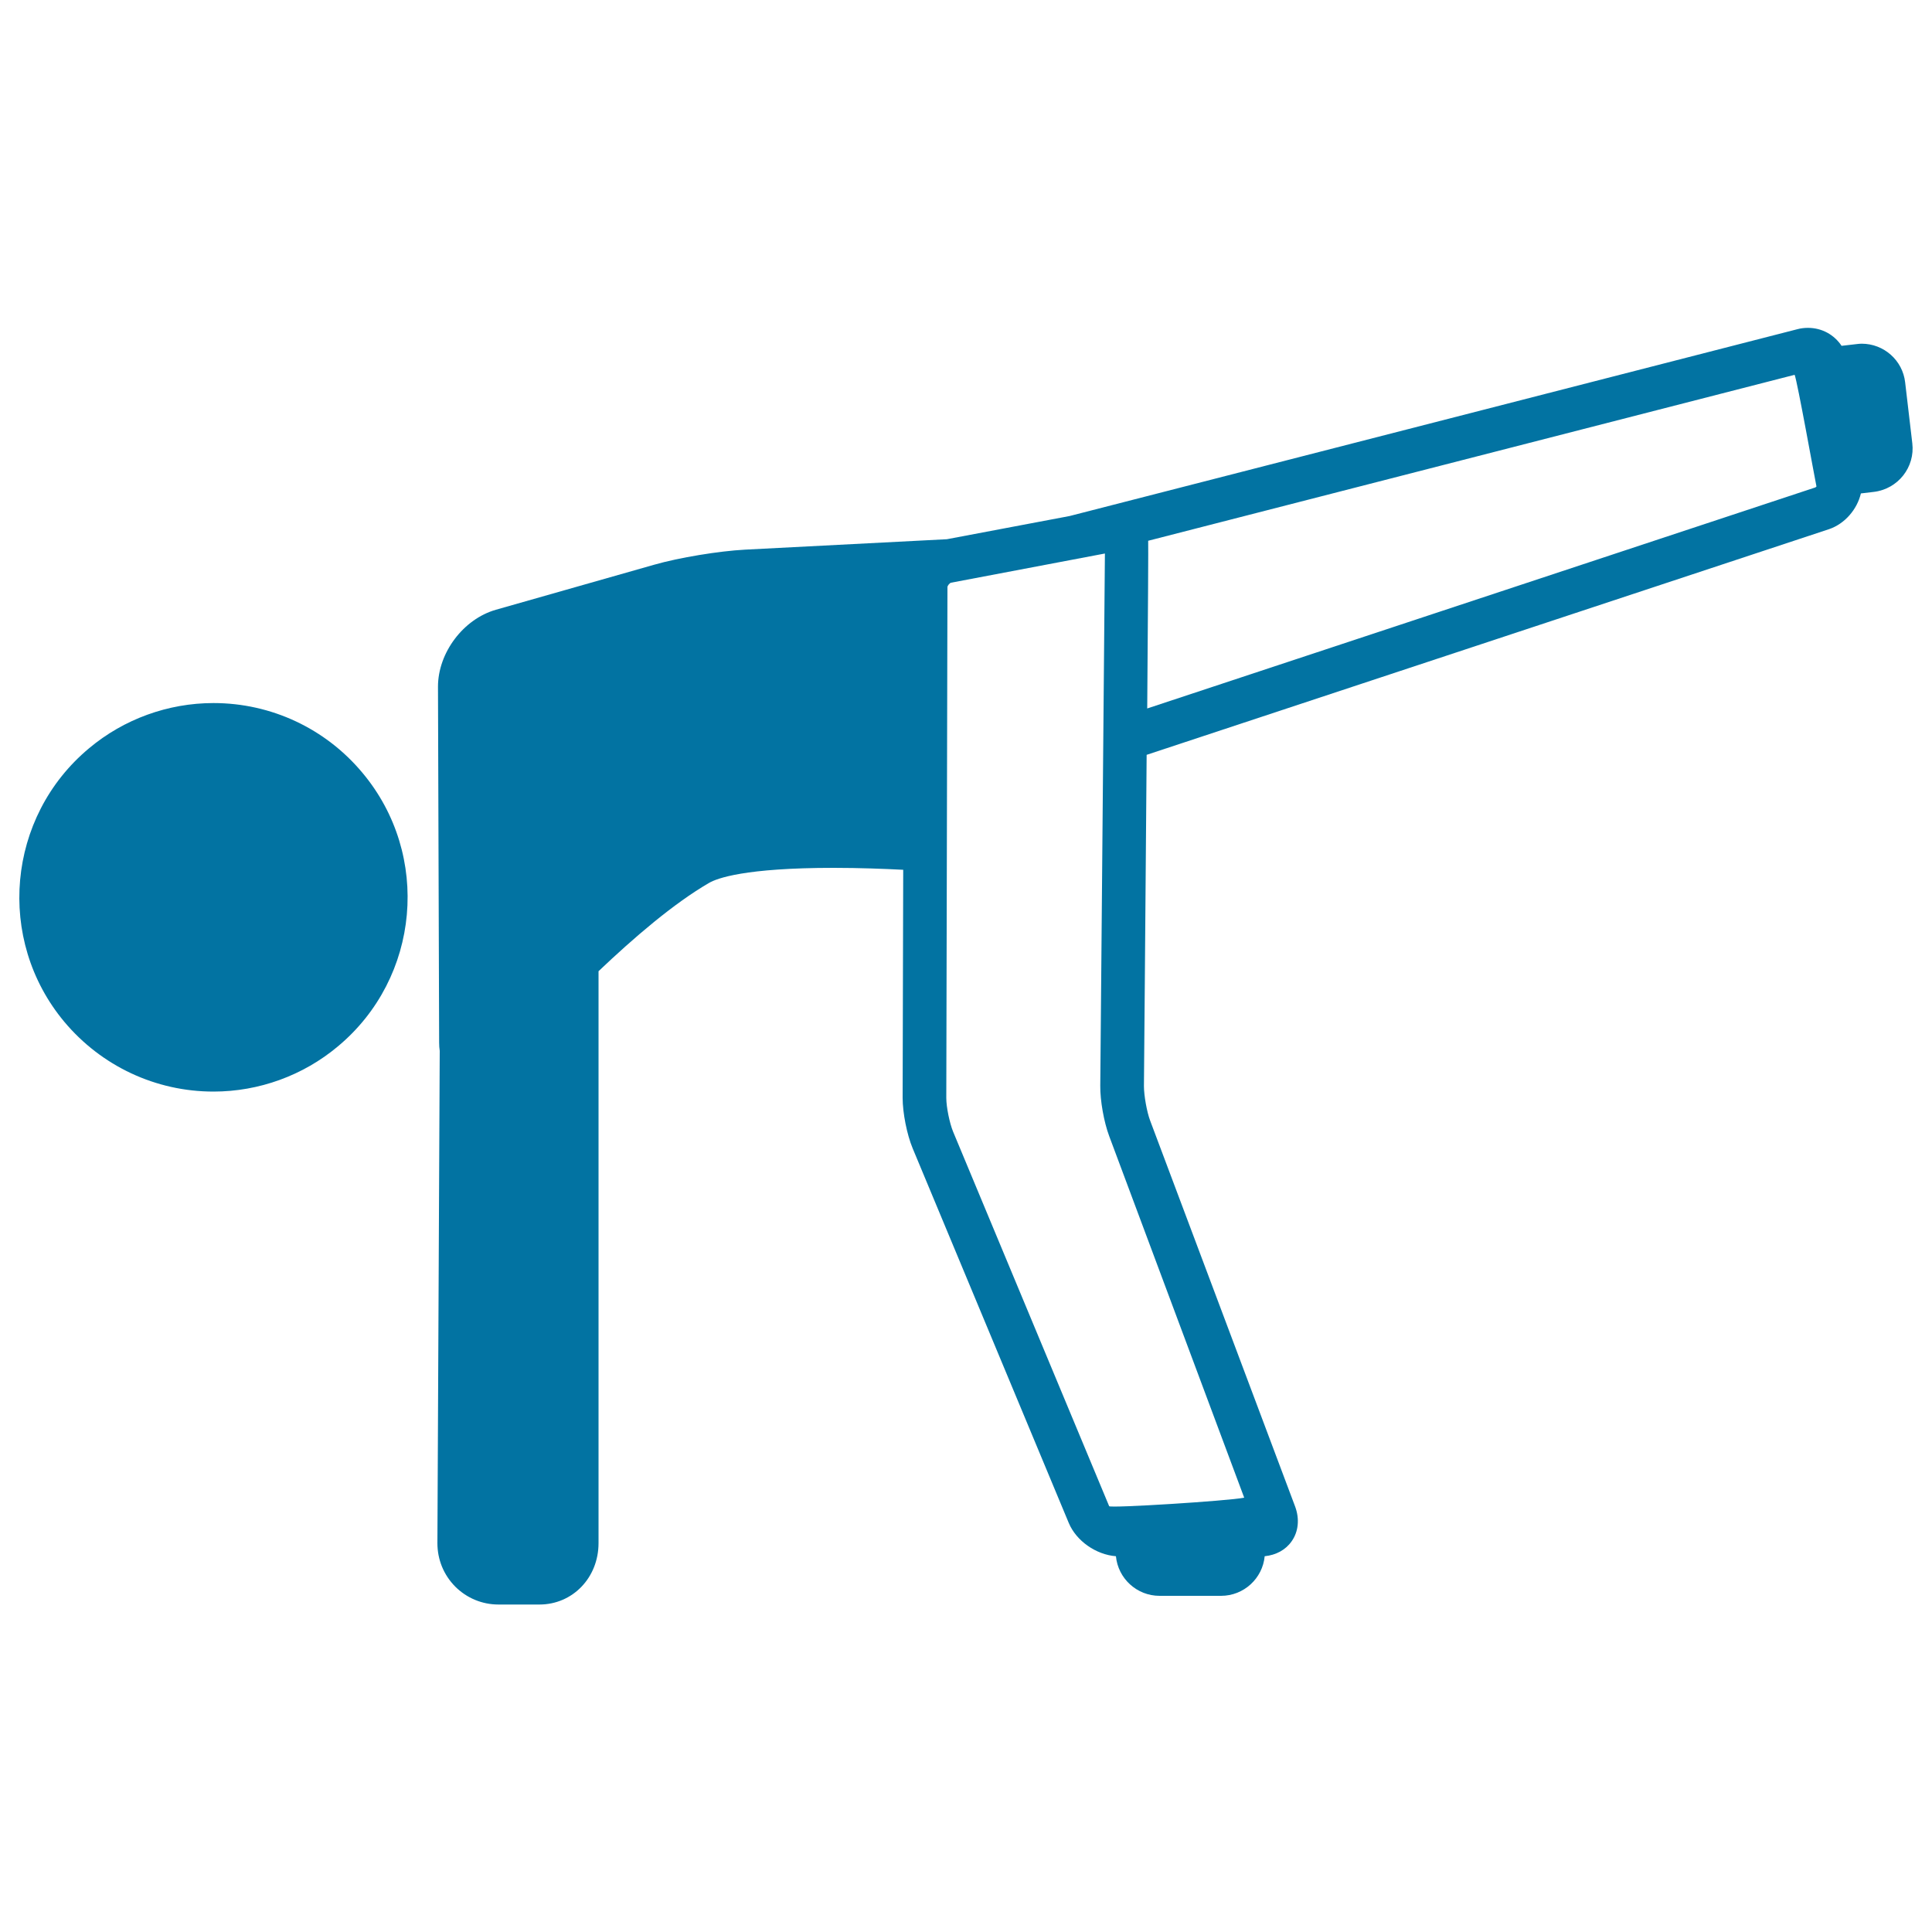
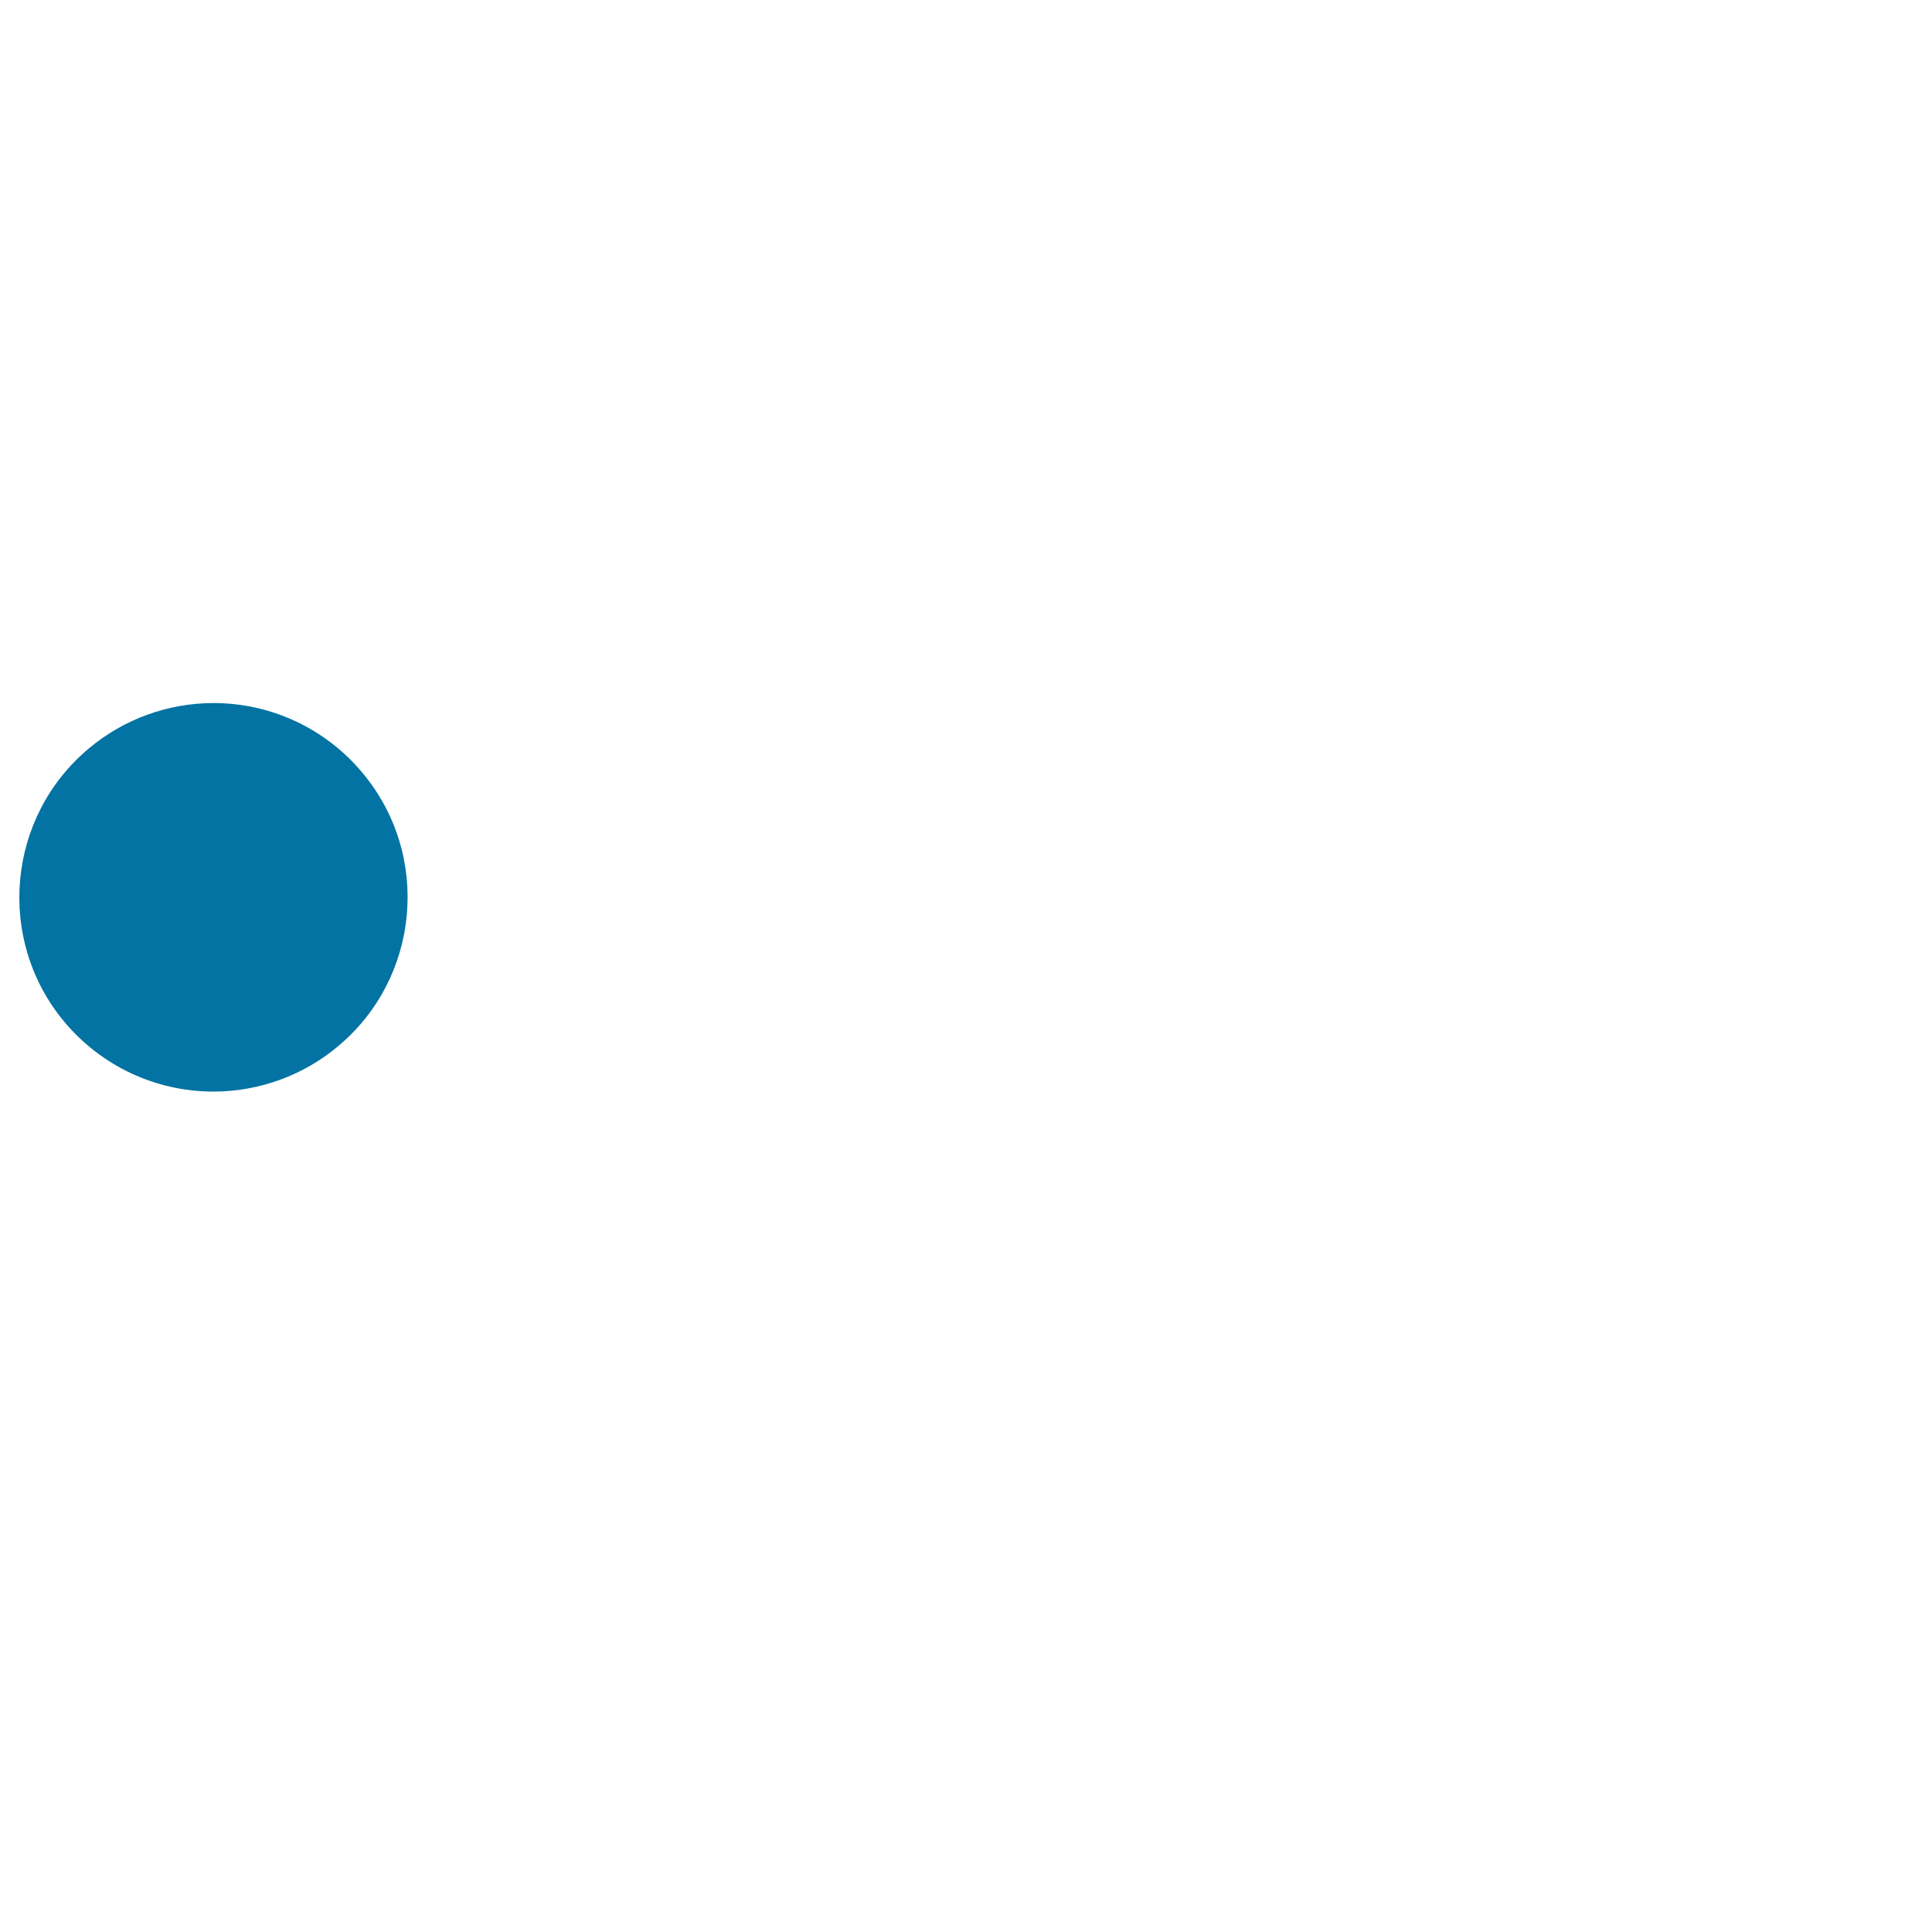
<svg xmlns="http://www.w3.org/2000/svg" viewBox="0 0 1000 1000" style="fill:#0273a2">
  <title>Man In Dog Position Stretching Right Leg SVG icon</title>
  <g>
-     <path d="M989.8,229.4l-3.7-31.5c-1.3-11.4-11-20-22.5-20c-0.9,0-1.8,0.1-2.6,0.2l-7.8,0.9c-3.8-5.7-10.1-9.3-17.4-9.3c-1.8,0-3.7,0.2-5.5,0.7l-376.7,96.7l-63.5,12l-104.5,5.4c-13.4,0.7-34.1,4.1-47,7.8l-81.9,23.3c-16.9,4.8-30,22.3-30,39.8l0.6,184.3c0,1.5,0.1,2.9,0.3,4.2l-1.2,254.8c0,8.5,3.2,16.4,9.2,22.5c6,6,14,9.3,22.4,9.3h21.2c17.2,0,30.6-13.9,30.6-31.8v-296c18.2-17.3,38.9-35.1,57.2-45.7c4.1-2.4,18.5-7.8,64.5-7.8c13.5,0,26.3,0.5,36,1l-0.3,118c0,7.8,2.2,19,5.2,26.2l80.8,193.9c3.9,9.3,14.1,16.4,24.4,17.2c1.1,11.5,10.8,20.5,22.6,20.5h31.8c11.8,0,21.5-9,22.6-20.5c5.9-0.6,10.9-3.3,14-7.8c3.5-5,4.1-11.5,1.8-17.8L595.3,580c-1.7-4.5-3.2-13-3.2-17.8c0,0,0.8-92.4,1.4-171.5l353.2-116.8c8.2-2.8,14.5-10.2,16.5-18.5l6.7-0.8C982.4,253.1,991.3,241.8,989.8,229.4z M644,775.2c-8.5,1.7-69.5,5.5-69.9,4.4l-80.8-193.9c-1.8-4.4-3.5-12.7-3.5-17.4l0.6-264.4c0-0.8,1.2-2.2,1.9-2.3l79.6-15.1L569.5,562c-0.1,7.6,1.9,18.8,4.6,26L644,775.2z M939.6,252.3L593.8,366.7c0.4-48.1,0.6-86.3,0.5-86.8L928.9,194c1.4,3.4,10.2,52.5,11.3,57.8C940,252,939.8,252.2,939.6,252.3z" />
    <path d="M110.5,363.9c-23.5,0-46.4,8.3-64.4,23.4C3.5,422.8-2.2,486.4,33.3,528.9c19.2,22.9,47.3,36.1,77.2,36.1c23.5,0,46.4-8.3,64.4-23.4c42.6-35.5,48.3-99.1,12.7-141.6C168.5,377.1,140.4,363.9,110.5,363.9z" />
  </g>
</svg>